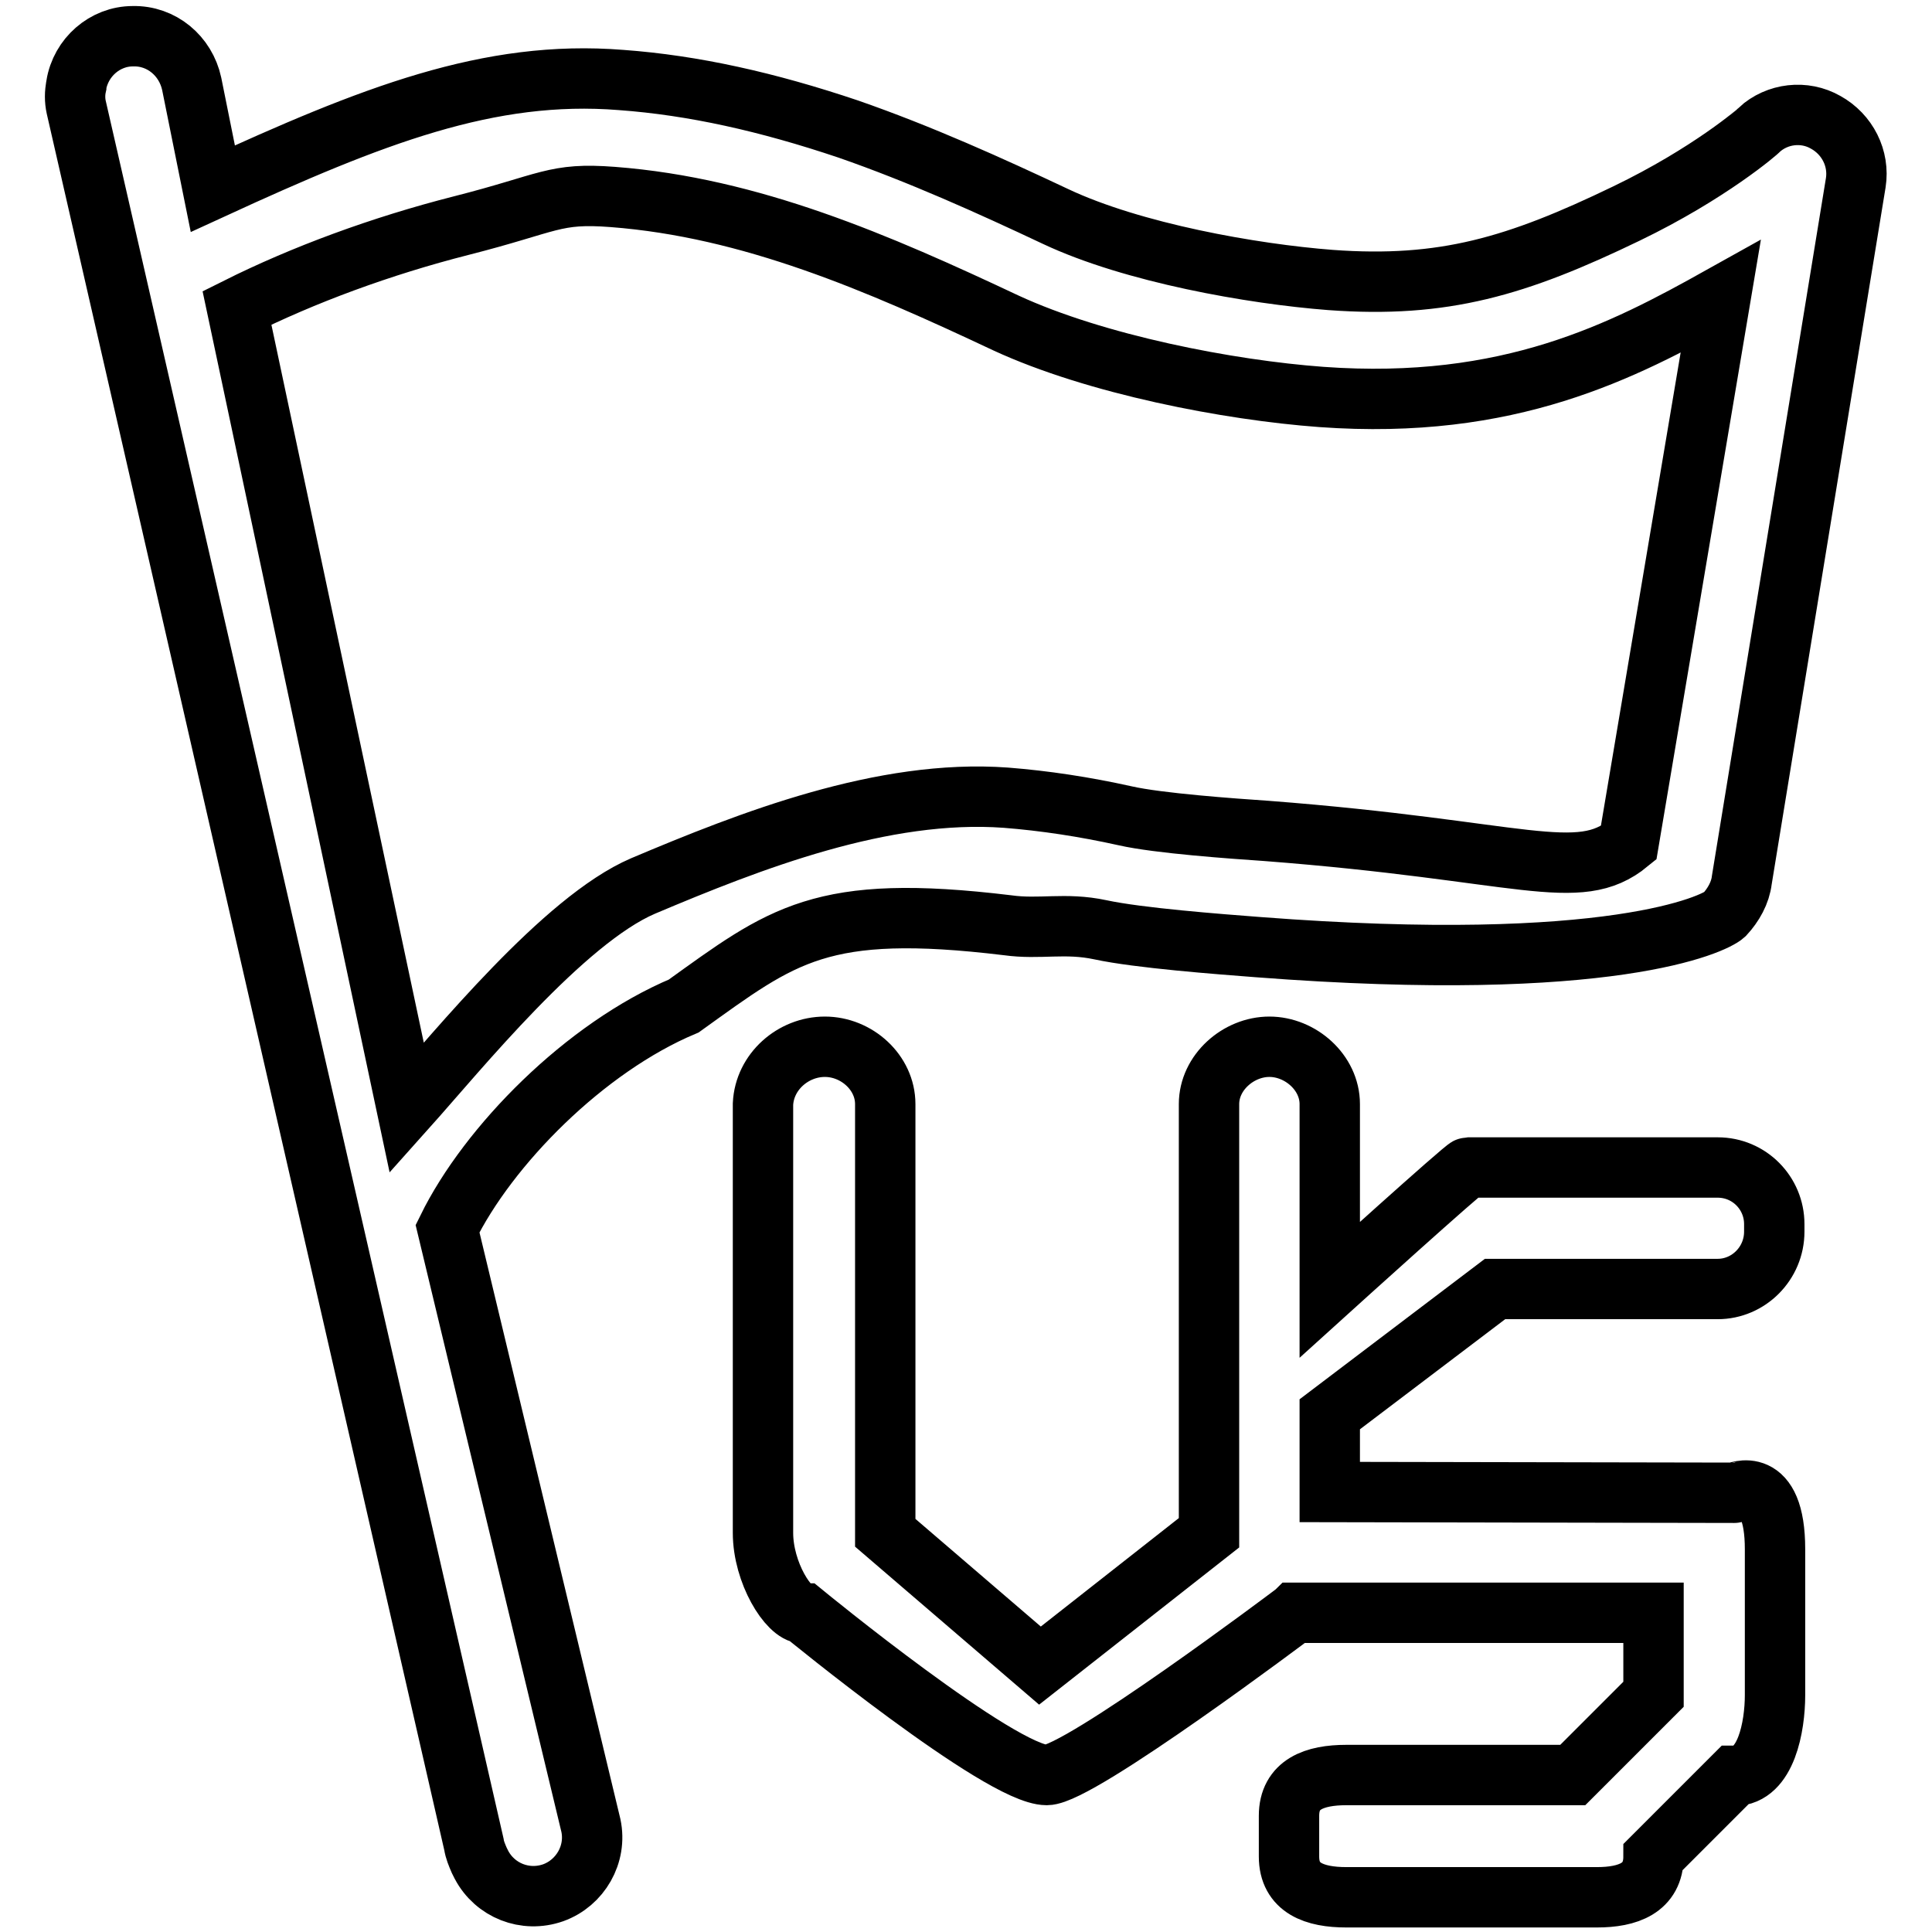
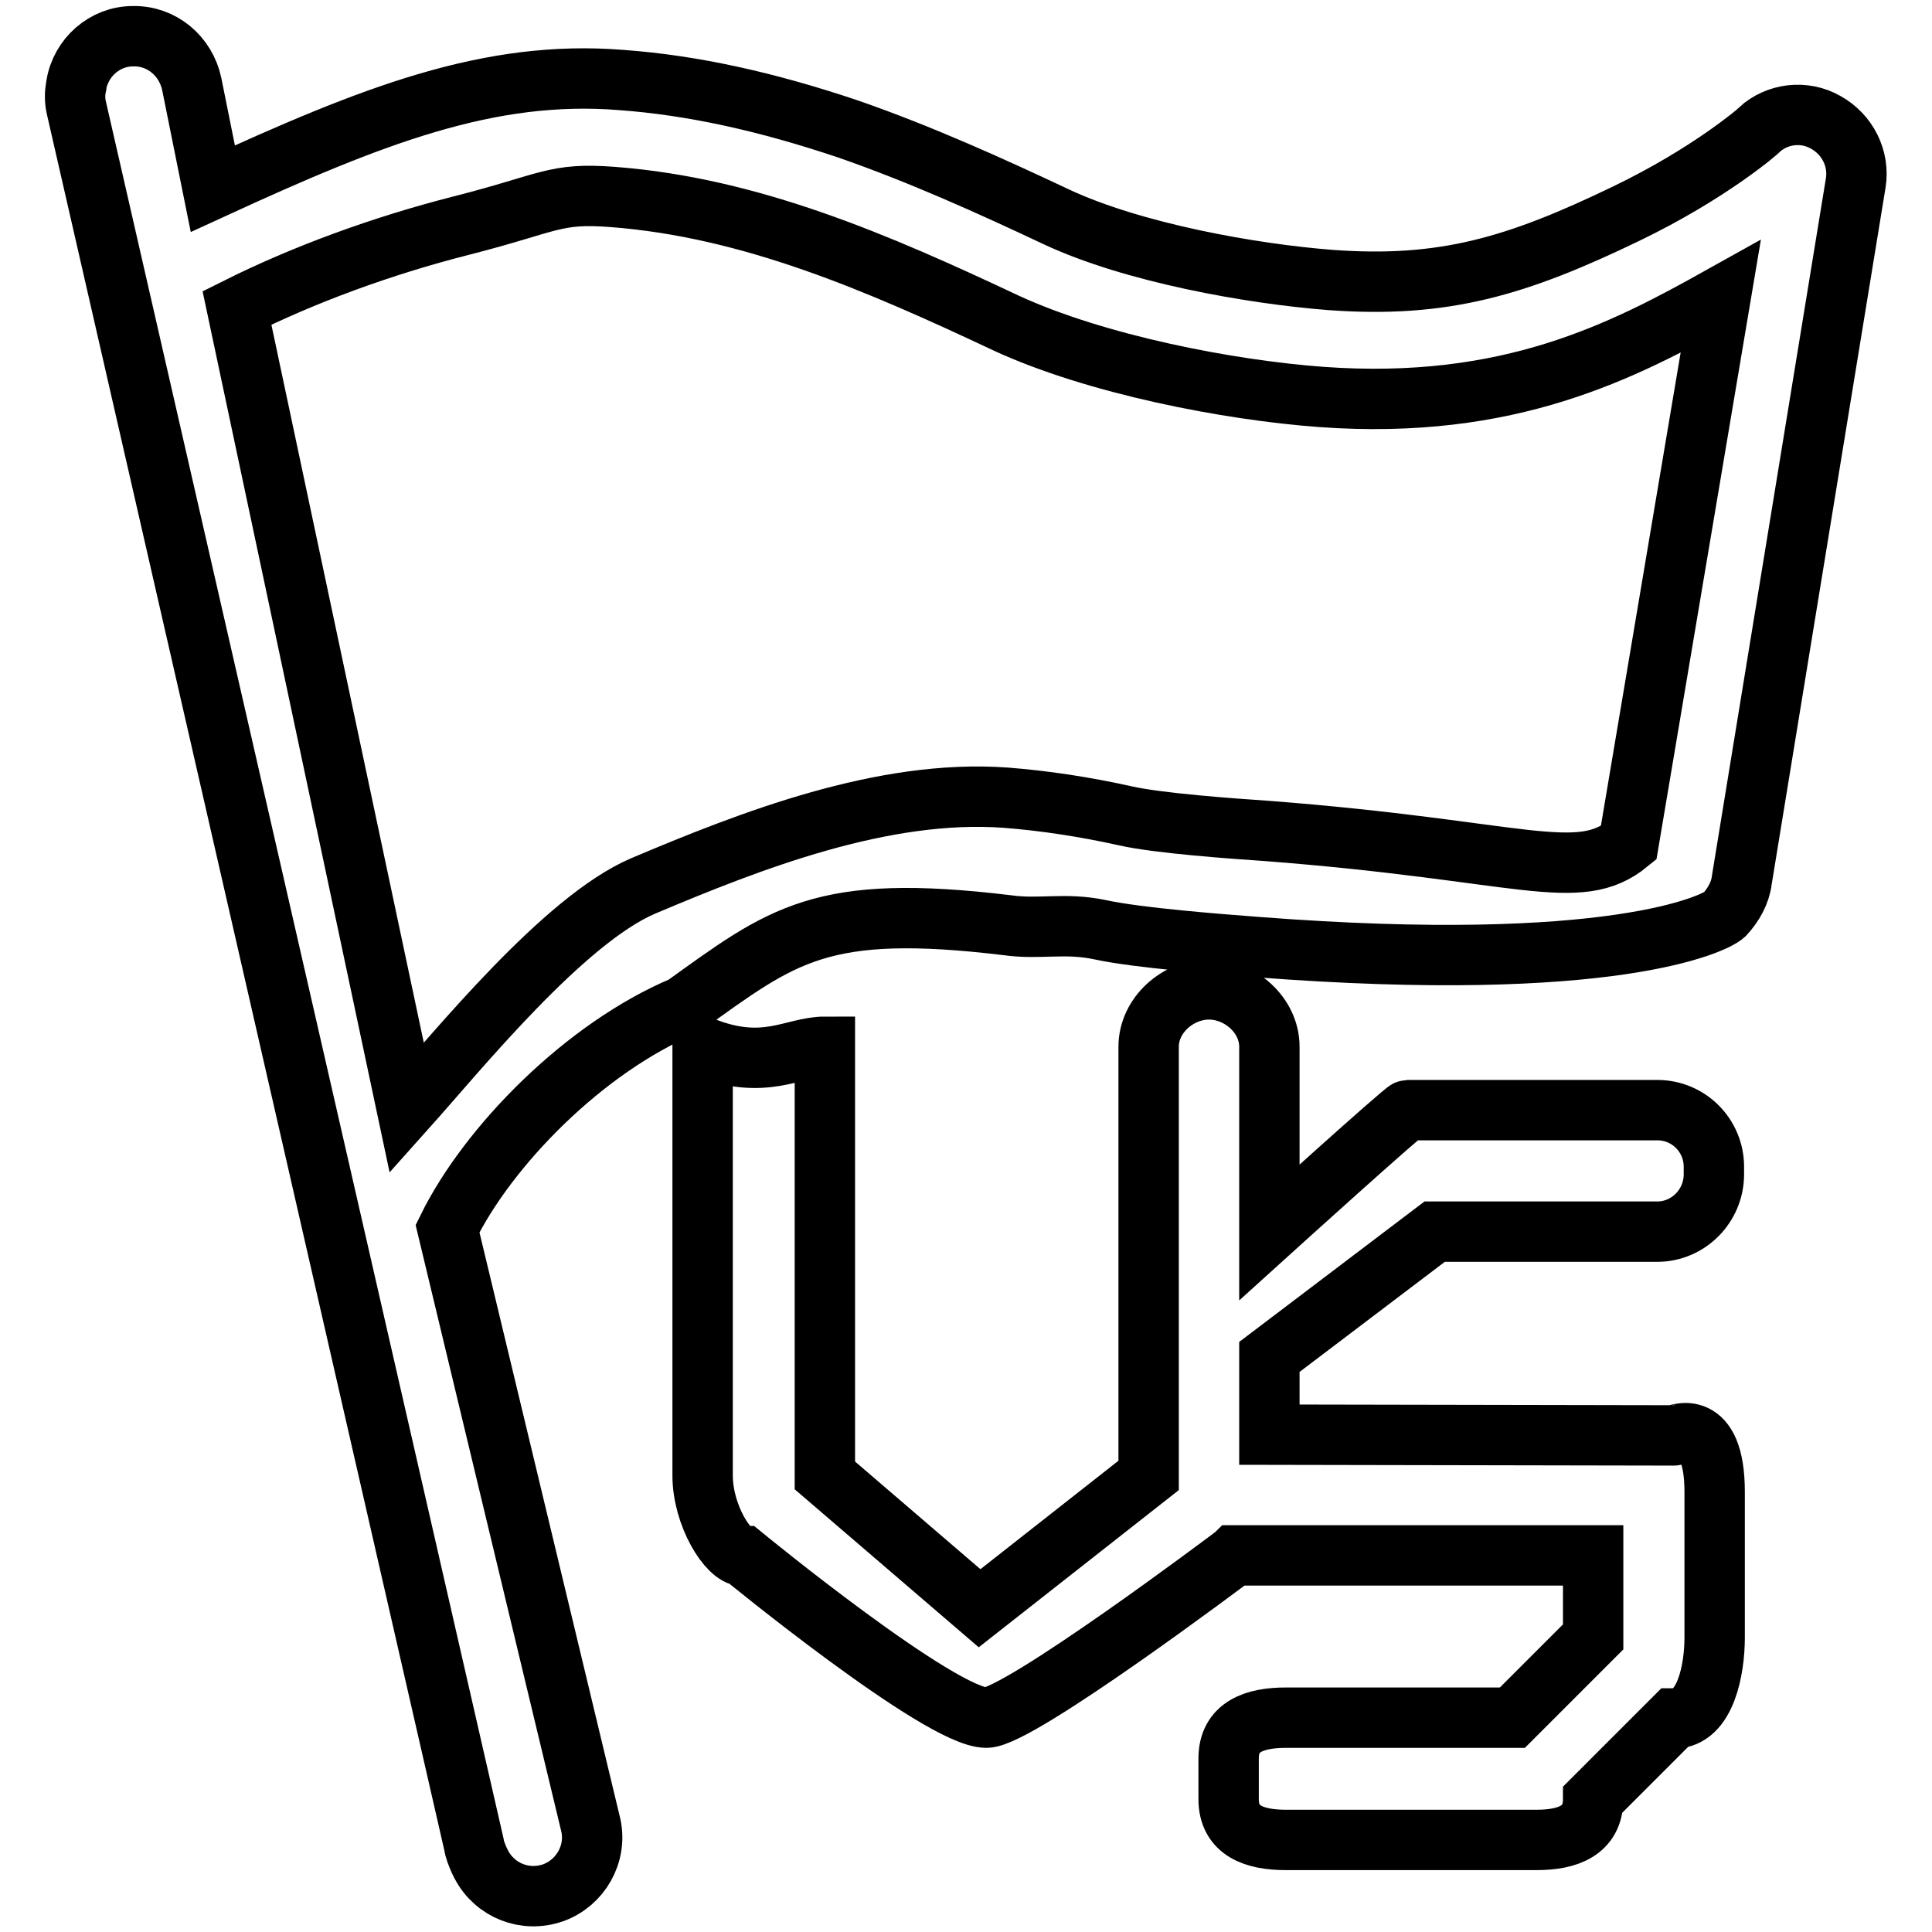
<svg xmlns="http://www.w3.org/2000/svg" version="1.1" x="0px" y="0px" viewBox="0 0 256 256" enable-background="new 0 0 256 256" xml:space="preserve">
  <g>
-     <path stroke-width="8" fill-opacity="0" stroke="#000000" d="M230.8,116.6c-0.2,1.7-1.1,3.3-2.3,4.6c-1.3,1.2-14.9,7.9-61.8,4.3c-5.2-0.4-15.8-1.2-20.9-2.3 c-4.7-1-8,0-12.3-0.6c-24.8-3-29.8,1.3-42.9,10.7c-13.1,5.5-25.9,18.5-31.3,29.5l19,79.1c0.8,3.8-1.4,7.6-5,8.9 c-3.7,1.3-7.7-0.3-9.5-3.7l-0.3-0.6c-0.3-0.7-0.6-1.4-0.7-2.1L10.1,14.2c-0.2-0.9-0.2-1.9,0-2.8l0-0.1c0.6-3.7,3.8-6.5,7.5-6.5 c3.8-0.1,7,2.6,7.8,6.3l2.8,13.9c21.1-9.7,36.6-15.8,54.1-14.4c9.6,0.7,19.4,2.9,30.1,6.5c9.5,3.3,18.8,7.5,27.5,11.6 c10.2,4.8,26,7.6,36.4,8.4c15,1.1,24.7-1.8,39.2-8.8c11-5.3,17.6-11,17.6-11.1c2.4-2.2,6-2.6,8.8-1c2.9,1.6,4.5,4.8,4,8 L230.8,116.6L230.8,116.6z M175.1,52.6c-12.3-0.9-29.9-4.3-41.8-9.8c-17-8-33.8-15.3-52.1-16.7c-7.8-0.6-8.3,0.8-20.1,3.8 c-10.6,2.7-20.9,6.5-29.7,10.9l22.5,106c6.8-7.6,20.8-24.9,31.3-29.4c14.2-6,31.8-12.9,48.1-11.7c5.1,0.4,10.4,1.2,15.8,2.4 c4.4,1,14.3,1.7,18.7,2c33.9,2.6,41.3,7.1,48,1.6L228,39.3C215.1,46.5,200,54.4,175.1,52.6z M109.3,138.7c4.2,0,8,3.4,8,7.6l0,56.8 l20.5,17.6l22.4-17.6l0-56.8c0-4.2,3.9-7.6,8-7.6s8,3.4,8,7.6l0,24.6c0,0,17.9-16.2,18.3-16.2h33.1c4.2,0,7.5,3.4,7.5,7.5v1 c0,4.2-3.4,7.6-7.5,7.6h-29.5l-21.9,16.6v10.3l53.6,0.1c0.2,0,5.4-2.6,5.4,7.5v19.3c0,4.2-1.2,10.7-5.4,10.7l-10.7,10.7 c0,4.2-3.4,5.4-7.5,5.4h-33.2c-4.2,0-7.6-1.2-7.6-5.4v-5.4c0-4.2,3.4-5.4,7.6-5.4l30,0l10.7-10.7l0-10.8h-47.5 c-0.1,0.1-0.2,0.1-0.3,0.2c0,0-28.3,21.3-32.6,21.3c-6.1,0-32.2-21.4-32.2-21.4c-2,0-5.4-5.4-5.4-10.7l0-56.8 C101.3,142,105.1,138.7,109.3,138.7L109.3,138.7z" />
+     <path stroke-width="8" fill-opacity="0" stroke="#000000" d="M230.8,116.6c-0.2,1.7-1.1,3.3-2.3,4.6c-1.3,1.2-14.9,7.9-61.8,4.3c-5.2-0.4-15.8-1.2-20.9-2.3 c-4.7-1-8,0-12.3-0.6c-24.8-3-29.8,1.3-42.9,10.7c-13.1,5.5-25.9,18.5-31.3,29.5l19,79.1c0.8,3.8-1.4,7.6-5,8.9 c-3.7,1.3-7.7-0.3-9.5-3.7l-0.3-0.6c-0.3-0.7-0.6-1.4-0.7-2.1L10.1,14.2c-0.2-0.9-0.2-1.9,0-2.8l0-0.1c0.6-3.7,3.8-6.5,7.5-6.5 c3.8-0.1,7,2.6,7.8,6.3l2.8,13.9c21.1-9.7,36.6-15.8,54.1-14.4c9.6,0.7,19.4,2.9,30.1,6.5c9.5,3.3,18.8,7.5,27.5,11.6 c10.2,4.8,26,7.6,36.4,8.4c15,1.1,24.7-1.8,39.2-8.8c11-5.3,17.6-11,17.6-11.1c2.4-2.2,6-2.6,8.8-1c2.9,1.6,4.5,4.8,4,8 L230.8,116.6L230.8,116.6z M175.1,52.6c-12.3-0.9-29.9-4.3-41.8-9.8c-17-8-33.8-15.3-52.1-16.7c-7.8-0.6-8.3,0.8-20.1,3.8 c-10.6,2.7-20.9,6.5-29.7,10.9l22.5,106c6.8-7.6,20.8-24.9,31.3-29.4c14.2-6,31.8-12.9,48.1-11.7c5.1,0.4,10.4,1.2,15.8,2.4 c4.4,1,14.3,1.7,18.7,2c33.9,2.6,41.3,7.1,48,1.6L228,39.3C215.1,46.5,200,54.4,175.1,52.6z M109.3,138.7l0,56.8 l20.5,17.6l22.4-17.6l0-56.8c0-4.2,3.9-7.6,8-7.6s8,3.4,8,7.6l0,24.6c0,0,17.9-16.2,18.3-16.2h33.1c4.2,0,7.5,3.4,7.5,7.5v1 c0,4.2-3.4,7.6-7.5,7.6h-29.5l-21.9,16.6v10.3l53.6,0.1c0.2,0,5.4-2.6,5.4,7.5v19.3c0,4.2-1.2,10.7-5.4,10.7l-10.7,10.7 c0,4.2-3.4,5.4-7.5,5.4h-33.2c-4.2,0-7.6-1.2-7.6-5.4v-5.4c0-4.2,3.4-5.4,7.6-5.4l30,0l10.7-10.7l0-10.8h-47.5 c-0.1,0.1-0.2,0.1-0.3,0.2c0,0-28.3,21.3-32.6,21.3c-6.1,0-32.2-21.4-32.2-21.4c-2,0-5.4-5.4-5.4-10.7l0-56.8 C101.3,142,105.1,138.7,109.3,138.7L109.3,138.7z" />
  </g>
</svg>